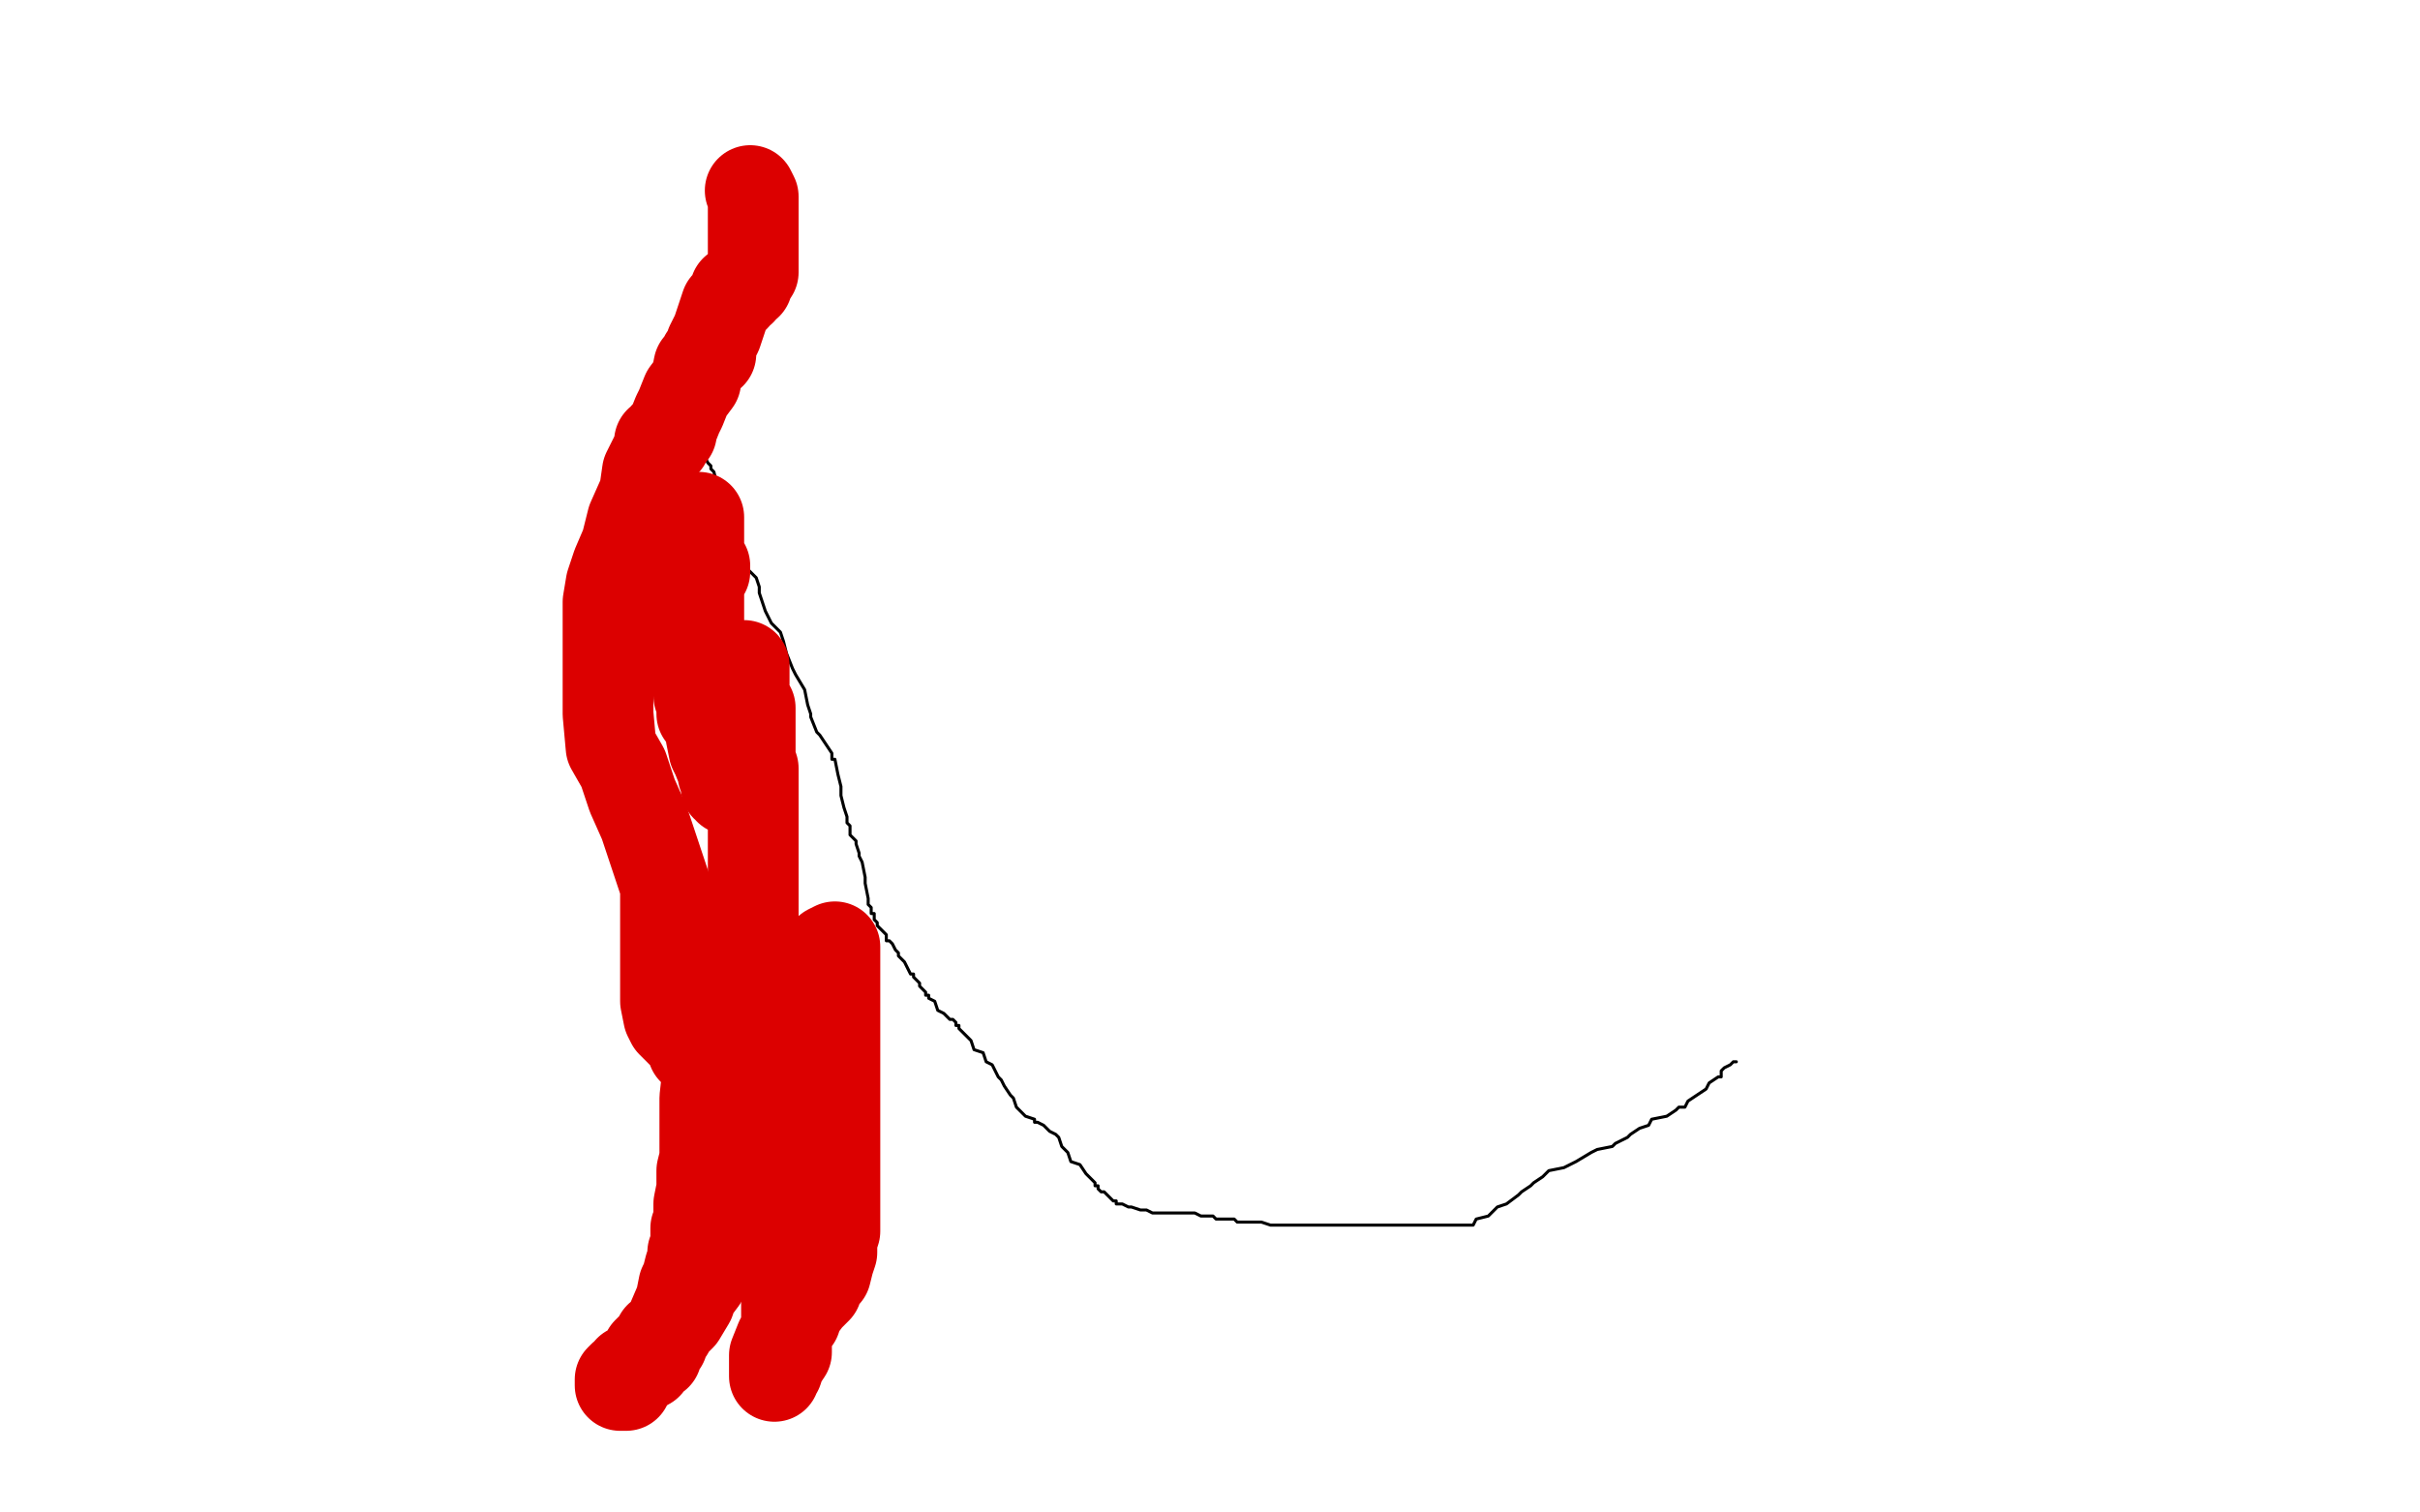
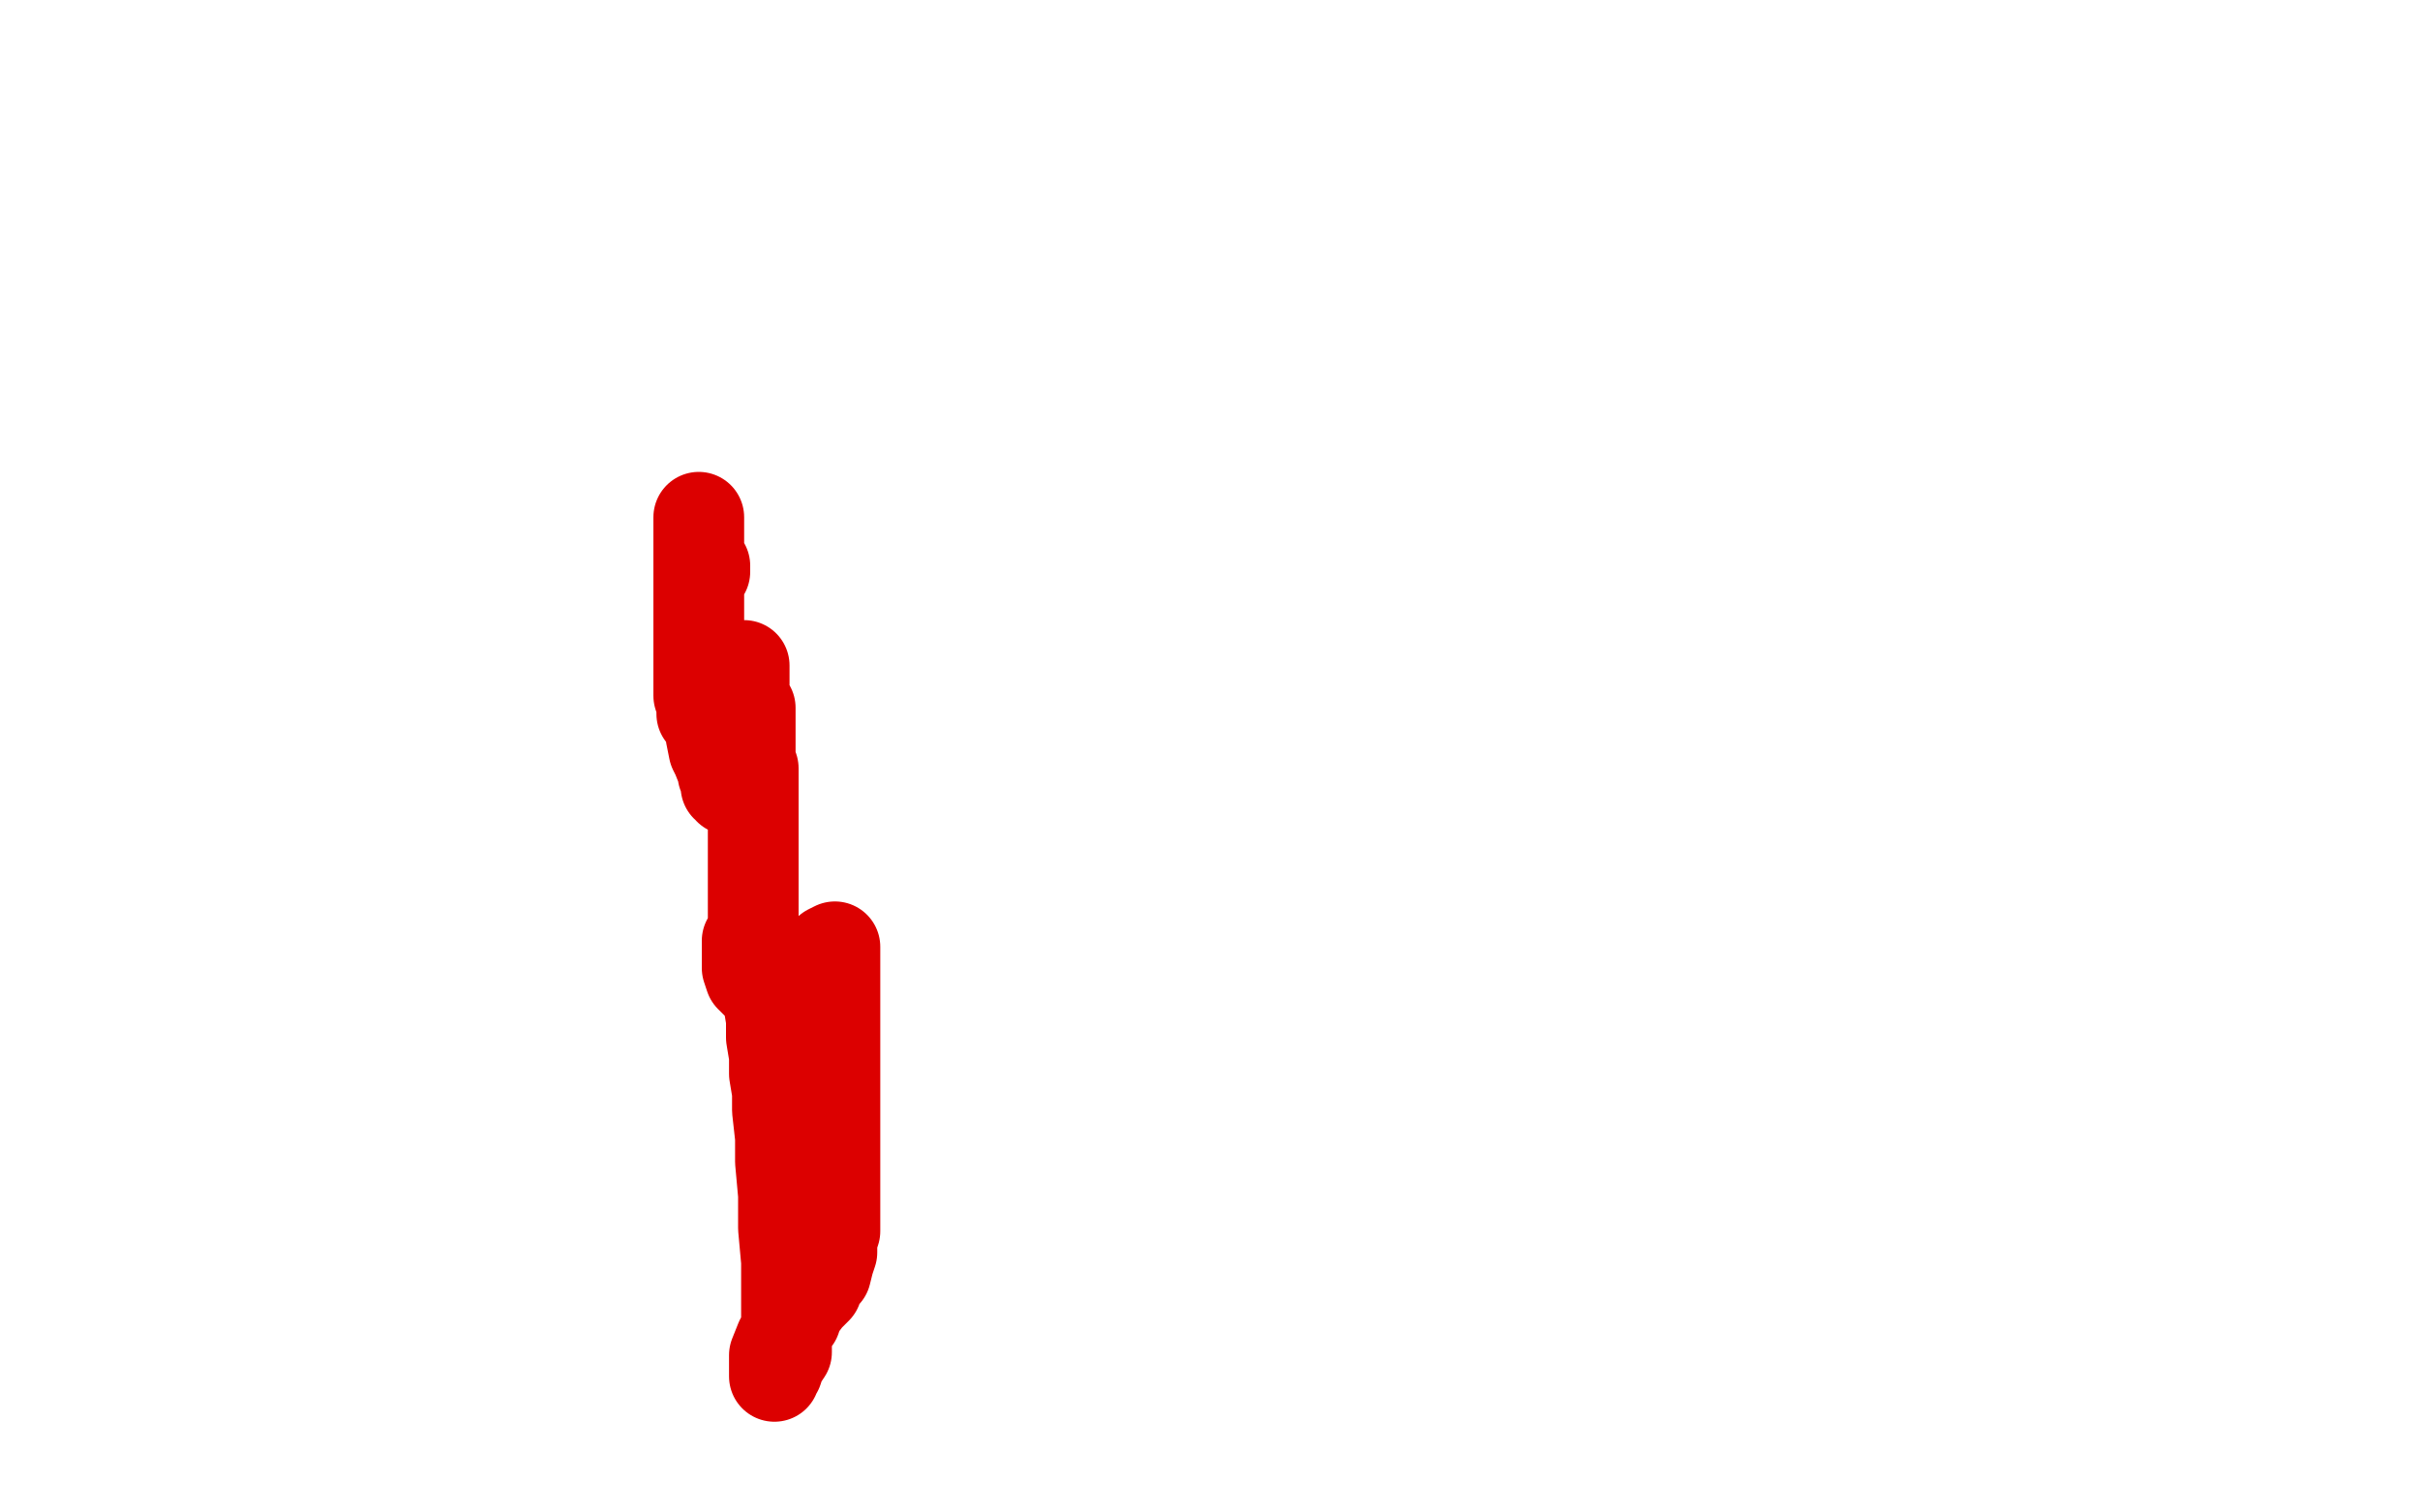
<svg xmlns="http://www.w3.org/2000/svg" width="800" height="500" version="1.1" style="stroke-antialiasing: false">
  <desc>This SVG has been created on https://colorillo.com/</desc>
-   <rect x="0" y="0" width="800" height="500" style="fill: rgb(255,255,255); stroke-width:0" />
-   <circle cx="228.5" cy="143.5" r="7" style="fill: #00baff; stroke-antialiasing: false; stroke-antialias: 0; opacity: 1.0" />
-   <polyline points="228,141 228,142 228,142 228,143 228,143 229,145 230,148 230,149 231,149 232,150 232,151 233,151 234,153 235,154 235,155 236,156 237,160 238,161 239,163 239,164 240,166 240,168 241,169 242,173 243,176 245,180 245,183 246,185 247,188 250,191 251,194 251,196 252,199 253,202 255,206 258,209 259,212 260,216 262,221 263,223 266,228 267,233 268,236 268,237 270,242 271,243 273,246 275,249 275,251 276,251 277,256 278,260 278,263 279,267 280,270 280,271 280,272 281,273 281,276 282,277 283,278 283,279 284,282 284,283 285,285 286,290 286,292 287,297 287,299 288,300 288,302 289,302 289,303 289,304 290,305 290,306 291,307 292,308 293,309 293,311 294,311 295,312 296,314 297,315 297,316 299,318 300,320 301,322 302,322 302,323 303,324 304,325 304,326 305,327 306,328 306,329 307,329 307,330 309,331 310,334 312,335 313,336 314,337 315,337 316,338 316,339 317,339 317,340 318,341 319,342 320,343 321,344 322,347 325,348 326,351 328,352 329,354 330,356 331,357 332,359 334,362 335,363 336,366 337,367 338,368 339,369 342,370 342,371 343,371 345,372 346,373 347,374 349,375 350,376 351,379 352,380 353,381 354,384 357,385 359,388 360,389 361,390 362,391 362,392 363,392 363,393 364,394 365,394 366,395 367,396 368,397 369,397 369,398 370,398 371,398 373,399 374,399 377,400 379,400 381,401 382,401 383,401 384,401 385,401 386,401 387,401 389,401 390,401 391,401 392,401 393,401 394,401 395,401 397,402 399,402 400,402 401,402 402,403 404,403 405,403 406,403 408,403 409,404 412,404 413,404 414,404 415,404 416,404 417,404 420,405 421,405 422,405 423,405 425,405 426,405 427,405 429,405 432,405 433,405 435,405 438,405 439,405 440,405 443,405 444,405 446,405 447,405 448,405 450,405 451,405 452,405 453,405 454,405 455,405 456,405 458,405 459,405 461,405 462,405 463,405 464,405 467,405 468,405 470,405 472,405 474,405 475,405 478,405 479,405 481,405 482,405 485,405 487,405 488,403 492,402 495,399 498,398 502,395 503,394 506,392 507,391 510,389 512,387 517,386 521,384 526,381 528,380 533,379 534,378 538,376 539,375 542,373 545,372 546,370 551,369 554,367 555,366 556,366 557,366 558,364 561,362 564,360 565,358 568,356 569,356 569,354 570,353 572,352 573,351 574,351" style="fill: none; stroke: #000000; stroke-width: 1; stroke-linejoin: round; stroke-linecap: round; stroke-antialiasing: false; stroke-antialias: 0; opacity: 1.0" />
-   <polyline points="248,63 249,65 249,65 249,66 249,66 249,67 249,67 249,71 249,71 249,72 249,72 249,73 249,73 249,74 249,74 249,77 249,77 249,78 249,78 249,81 249,81 249,85 249,85 249,88 249,88 249,90 249,90 247,93 247,93 247,94 247,94 245,95 245,96 243,96 243,98 240,101 238,107 237,110 235,114 235,117 233,118 233,119 231,121 230,126 227,130 225,135 224,137 222,142 222,143 220,144 220,145 220,146 218,146 218,148 214,156 213,163 209,172 207,180 204,187 202,193 201,199 201,200 201,201 201,203 201,204 201,209 201,217 201,228 201,236 202,247 206,254 209,263 213,272 217,284 220,293 220,297 220,301 220,309 220,315 220,319 220,324 220,326 220,329 220,331 221,336 222,338 225,341 228,344 229,347 232,350 234,354 235,357 236,360 236,364 237,372 238,379 238,383 239,387 239,393 239,398 239,404 239,408 235,414 234,419 232,423 229,427 228,430 225,435 222,438 221,440 218,442 217,444 216,445 214,447 213,449 210,452 209,455 208,456 207,457 207,458 205,458 205,456 206,455 207,455 208,453 210,453 211,451 214,451 215,449 216,448 217,448 217,446 219,444 220,441 222,437 225,430 226,425 227,423 228,419 229,416 229,414 230,413 230,412 230,406 231,404 231,401 231,400 231,398 232,393 232,391 232,389 232,388 232,387 233,383 233,381 233,380 233,378 233,377 233,370 233,368 233,367 233,366 233,364 233,363 234,354 234,346 234,335 234,324 234,316 234,313 234,312 234,311 234,310" style="fill: none; stroke: #dc0000; stroke-width: 30; stroke-linejoin: round; stroke-linecap: round; stroke-antialiasing: false; stroke-antialias: 0; opacity: 1.0" />
  <polyline points="233,187 233,188 233,188 233,189 233,189 231,190 231,190 231,188 231,187 231,186 231,184 231,181 231,180 231,179 231,178 231,177 231,173 231,172 231,171 231,172 231,173 231,174 231,175 231,176 231,177 231,178 231,181 231,182 231,185 231,189 231,192 231,194 231,195 231,196 231,197 231,198 231,200 231,201 231,203 231,206 231,210 231,212 231,214 231,215 231,217 231,220 231,222 231,225 231,227 231,230 232,233 232,234 232,235 232,236 233,236 234,238 235,241 235,243 236,248 237,250 239,255 239,256 240,258 240,260 241,260 241,261 242,261 243,261 243,259 243,258 243,257 244,255 245,246 245,243 245,242 245,241 245,240 245,239 245,235 246,226 246,224 246,221 246,220 246,221 246,223 246,226 246,228 246,229 246,232 247,233 247,234 248,234 248,235 248,238 248,243 248,247 248,251 249,254 249,258 249,261 249,265 249,271 249,275 249,284 249,288 249,292 249,295 249,299 249,304 249,308 247,311 247,315 247,317 247,320 248,323 251,326 252,326 254,327 254,331 255,337 255,343 256,349 256,355 257,361 257,367 258,376 258,384 259,395 259,406 260,417 260,428 260,434 260,437 260,439 260,440 260,443 260,444 260,446 260,447 258,450 257,453 256,454 256,455 256,453 256,452 256,451 256,450 256,448 258,443 263,436 264,433 267,429 270,426 271,423 273,421 274,417 275,414 275,410 276,407 276,405 276,404 276,403 276,396 276,387 276,385 276,382 276,381 276,375 276,374 276,372 276,371 276,362 276,349 276,341 276,332 276,330 276,327 276,325 276,320 276,316 276,314 276,313 274,314" style="fill: none; stroke: #dc0000; stroke-width: 30; stroke-linejoin: round; stroke-linecap: round; stroke-antialiasing: false; stroke-antialias: 0; opacity: 1.0" />
</svg>